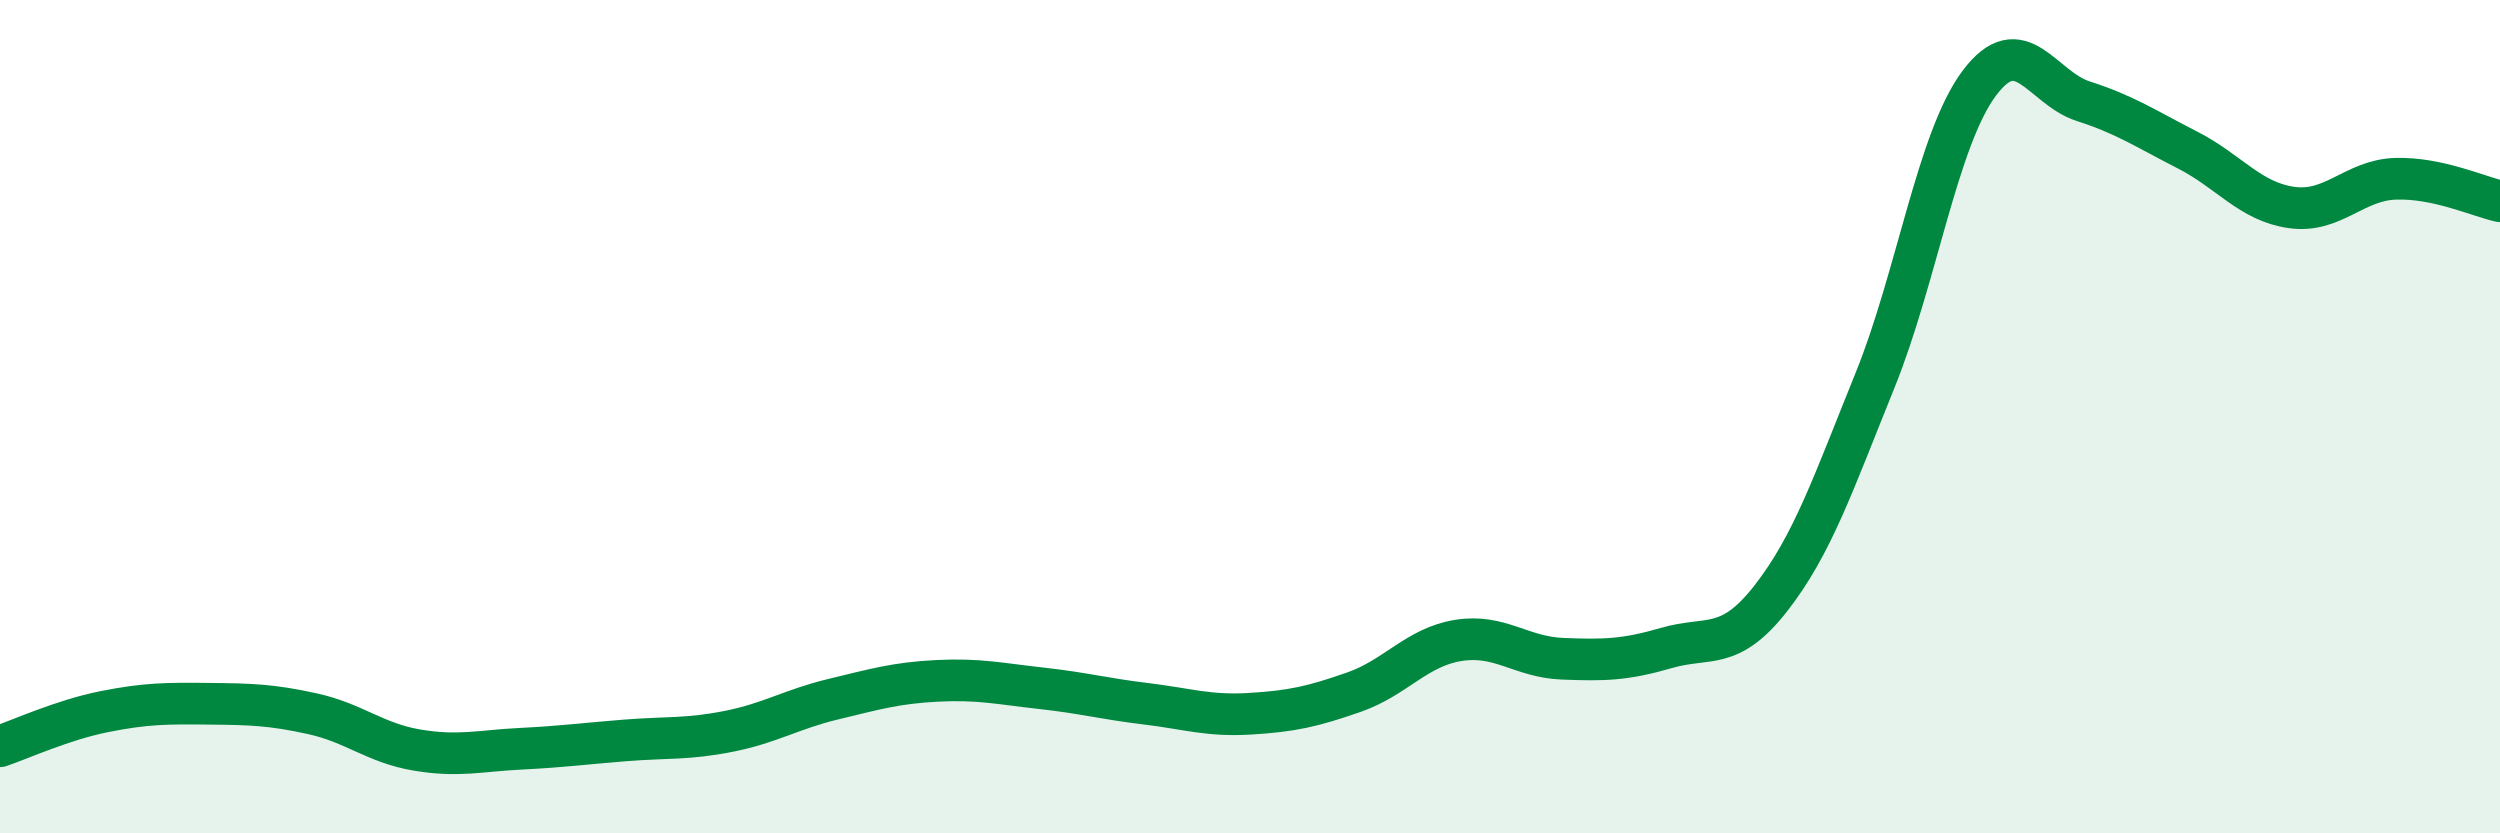
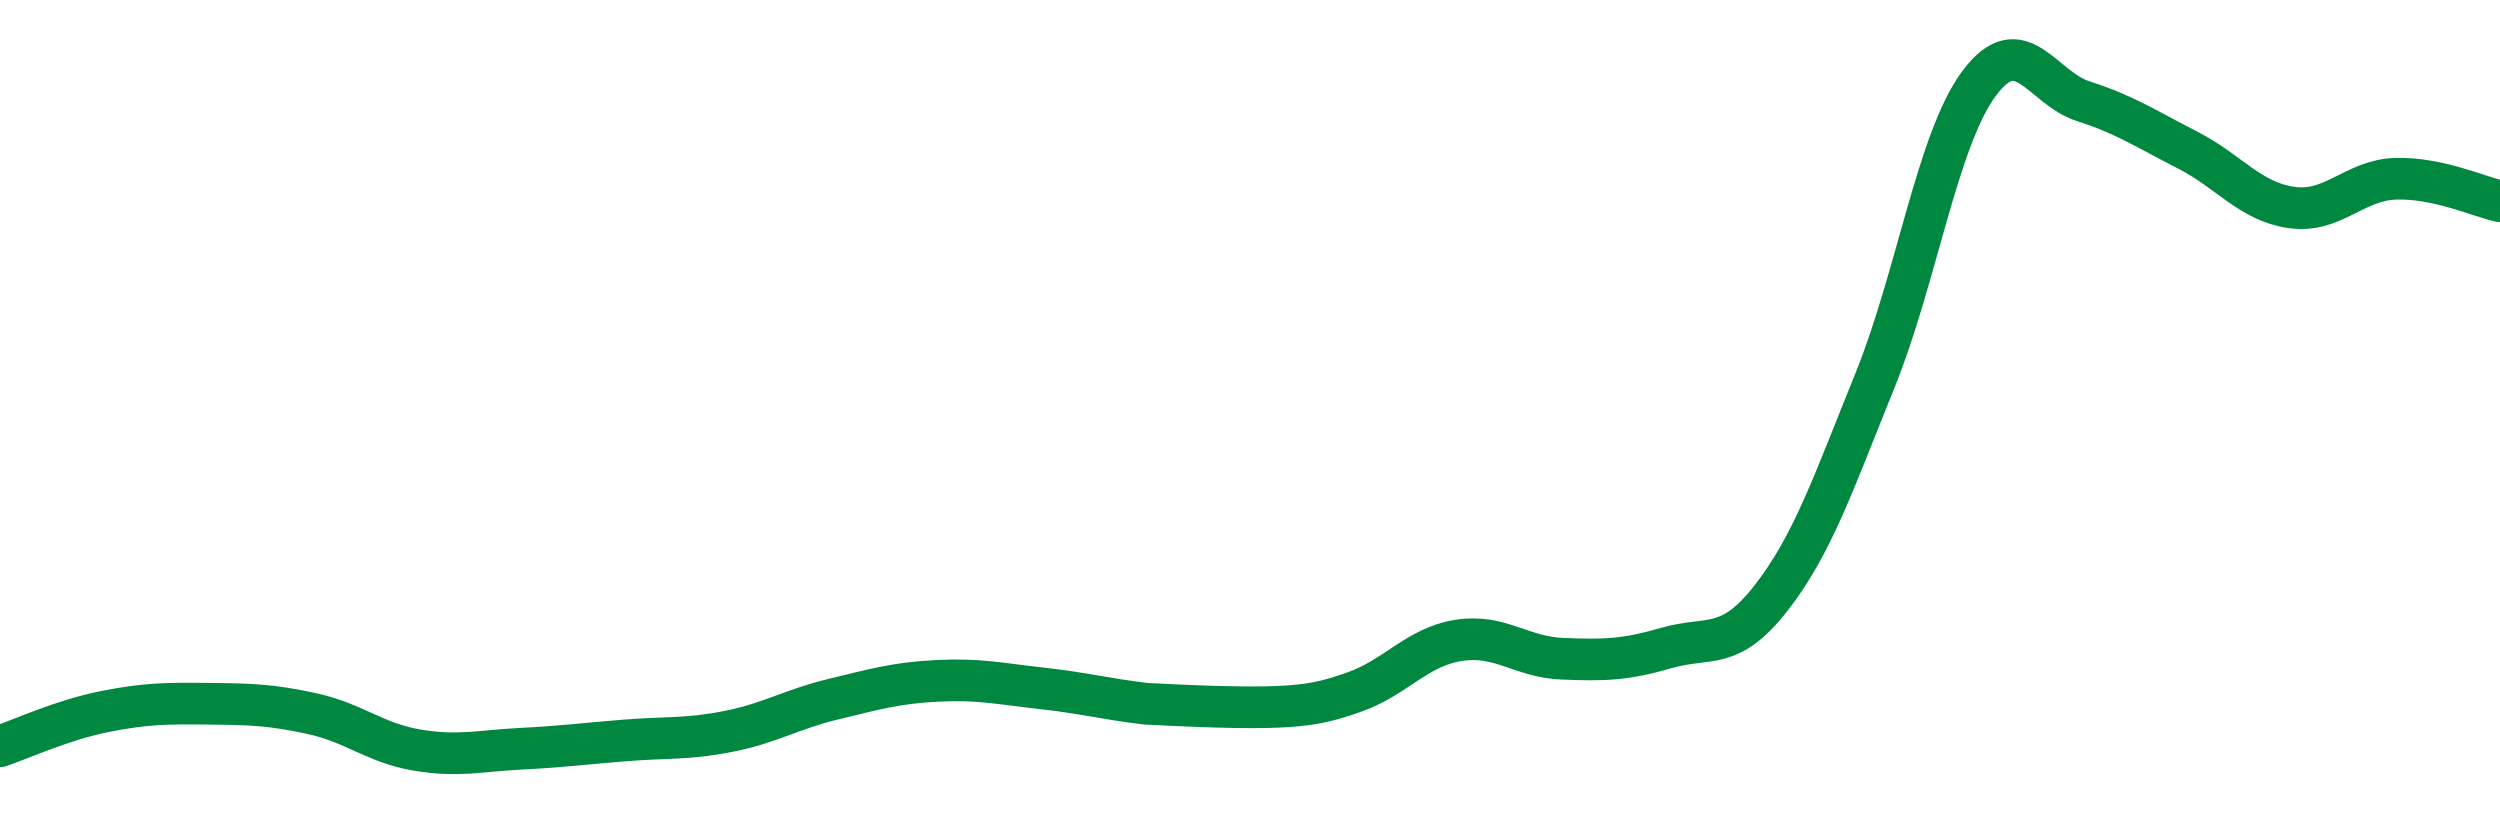
<svg xmlns="http://www.w3.org/2000/svg" width="60" height="20" viewBox="0 0 60 20">
-   <path d="M 0,17.91 C 0.5,17.74 1.5,17.28 2.5,17.08 C 3.5,16.88 4,16.88 5,16.89 C 6,16.9 6.5,16.91 7.5,17.13 C 8.5,17.35 9,17.83 10,18 C 11,18.17 11.5,18.02 12.5,17.97 C 13.5,17.92 14,17.85 15,17.77 C 16,17.69 16.5,17.75 17.5,17.55 C 18.5,17.35 19,17.02 20,16.78 C 21,16.54 21.5,16.39 22.5,16.34 C 23.5,16.29 24,16.41 25,16.52 C 26,16.63 26.5,16.77 27.5,16.89 C 28.5,17.01 29,17.19 30,17.13 C 31,17.07 31.5,16.96 32.5,16.61 C 33.5,16.26 34,15.53 35,15.37 C 36,15.21 36.5,15.77 37.5,15.81 C 38.5,15.85 39,15.84 40,15.55 C 41,15.26 41.5,15.64 42.5,14.36 C 43.5,13.08 44,11.6 45,9.13 C 46,6.66 46.5,3.34 47.5,2 C 48.5,0.66 49,2.11 50,2.43 C 51,2.75 51.5,3.09 52.5,3.6 C 53.5,4.11 54,4.84 55,4.98 C 56,5.12 56.5,4.32 57.5,4.29 C 58.5,4.26 59.5,4.72 60,4.83L60 20L0 20Z" fill="#008740" opacity="0.1" stroke-linecap="round" stroke-linejoin="round" />
-   <path d="M 0,17.91 C 0.5,17.74 1.5,17.28 2.5,17.08 C 3.5,16.88 4,16.88 5,16.89 C 6,16.9 6.5,16.91 7.5,17.13 C 8.5,17.35 9,17.83 10,18 C 11,18.17 11.5,18.02 12.5,17.97 C 13.5,17.92 14,17.85 15,17.77 C 16,17.69 16.5,17.75 17.5,17.55 C 18.5,17.35 19,17.02 20,16.78 C 21,16.54 21.5,16.39 22.5,16.34 C 23.5,16.29 24,16.41 25,16.52 C 26,16.63 26.5,16.77 27.5,16.89 C 28.5,17.01 29,17.19 30,17.13 C 31,17.07 31.5,16.96 32.5,16.61 C 33.5,16.26 34,15.53 35,15.37 C 36,15.21 36.5,15.77 37.5,15.81 C 38.5,15.85 39,15.84 40,15.55 C 41,15.26 41.5,15.64 42.5,14.36 C 43.5,13.08 44,11.6 45,9.13 C 46,6.66 46.5,3.34 47.5,2 C 48.5,0.66 49,2.11 50,2.43 C 51,2.75 51.5,3.09 52.5,3.6 C 53.5,4.11 54,4.84 55,4.98 C 56,5.12 56.5,4.32 57.5,4.29 C 58.5,4.26 59.5,4.72 60,4.83" stroke="#008740" stroke-width="1" fill="none" stroke-linecap="round" stroke-linejoin="round" />
+   <path d="M 0,17.91 C 0.5,17.74 1.5,17.28 2.5,17.08 C 3.5,16.88 4,16.88 5,16.89 C 6,16.9 6.5,16.91 7.5,17.13 C 8.5,17.35 9,17.83 10,18 C 11,18.17 11.5,18.02 12.5,17.97 C 13.5,17.92 14,17.85 15,17.77 C 16,17.69 16.5,17.75 17.5,17.55 C 18.5,17.35 19,17.02 20,16.78 C 21,16.54 21.5,16.39 22.5,16.34 C 23.5,16.29 24,16.41 25,16.52 C 26,16.63 26.5,16.77 27.5,16.89 C 31,17.07 31.5,16.96 32.5,16.61 C 33.5,16.26 34,15.53 35,15.37 C 36,15.21 36.5,15.77 37.5,15.81 C 38.5,15.85 39,15.84 40,15.55 C 41,15.26 41.5,15.64 42.5,14.36 C 43.5,13.08 44,11.6 45,9.13 C 46,6.66 46.5,3.34 47.5,2 C 48.5,0.66 49,2.11 50,2.43 C 51,2.75 51.5,3.09 52.5,3.6 C 53.5,4.11 54,4.84 55,4.98 C 56,5.12 56.5,4.32 57.5,4.29 C 58.5,4.26 59.5,4.72 60,4.83" stroke="#008740" stroke-width="1" fill="none" stroke-linecap="round" stroke-linejoin="round" />
</svg>